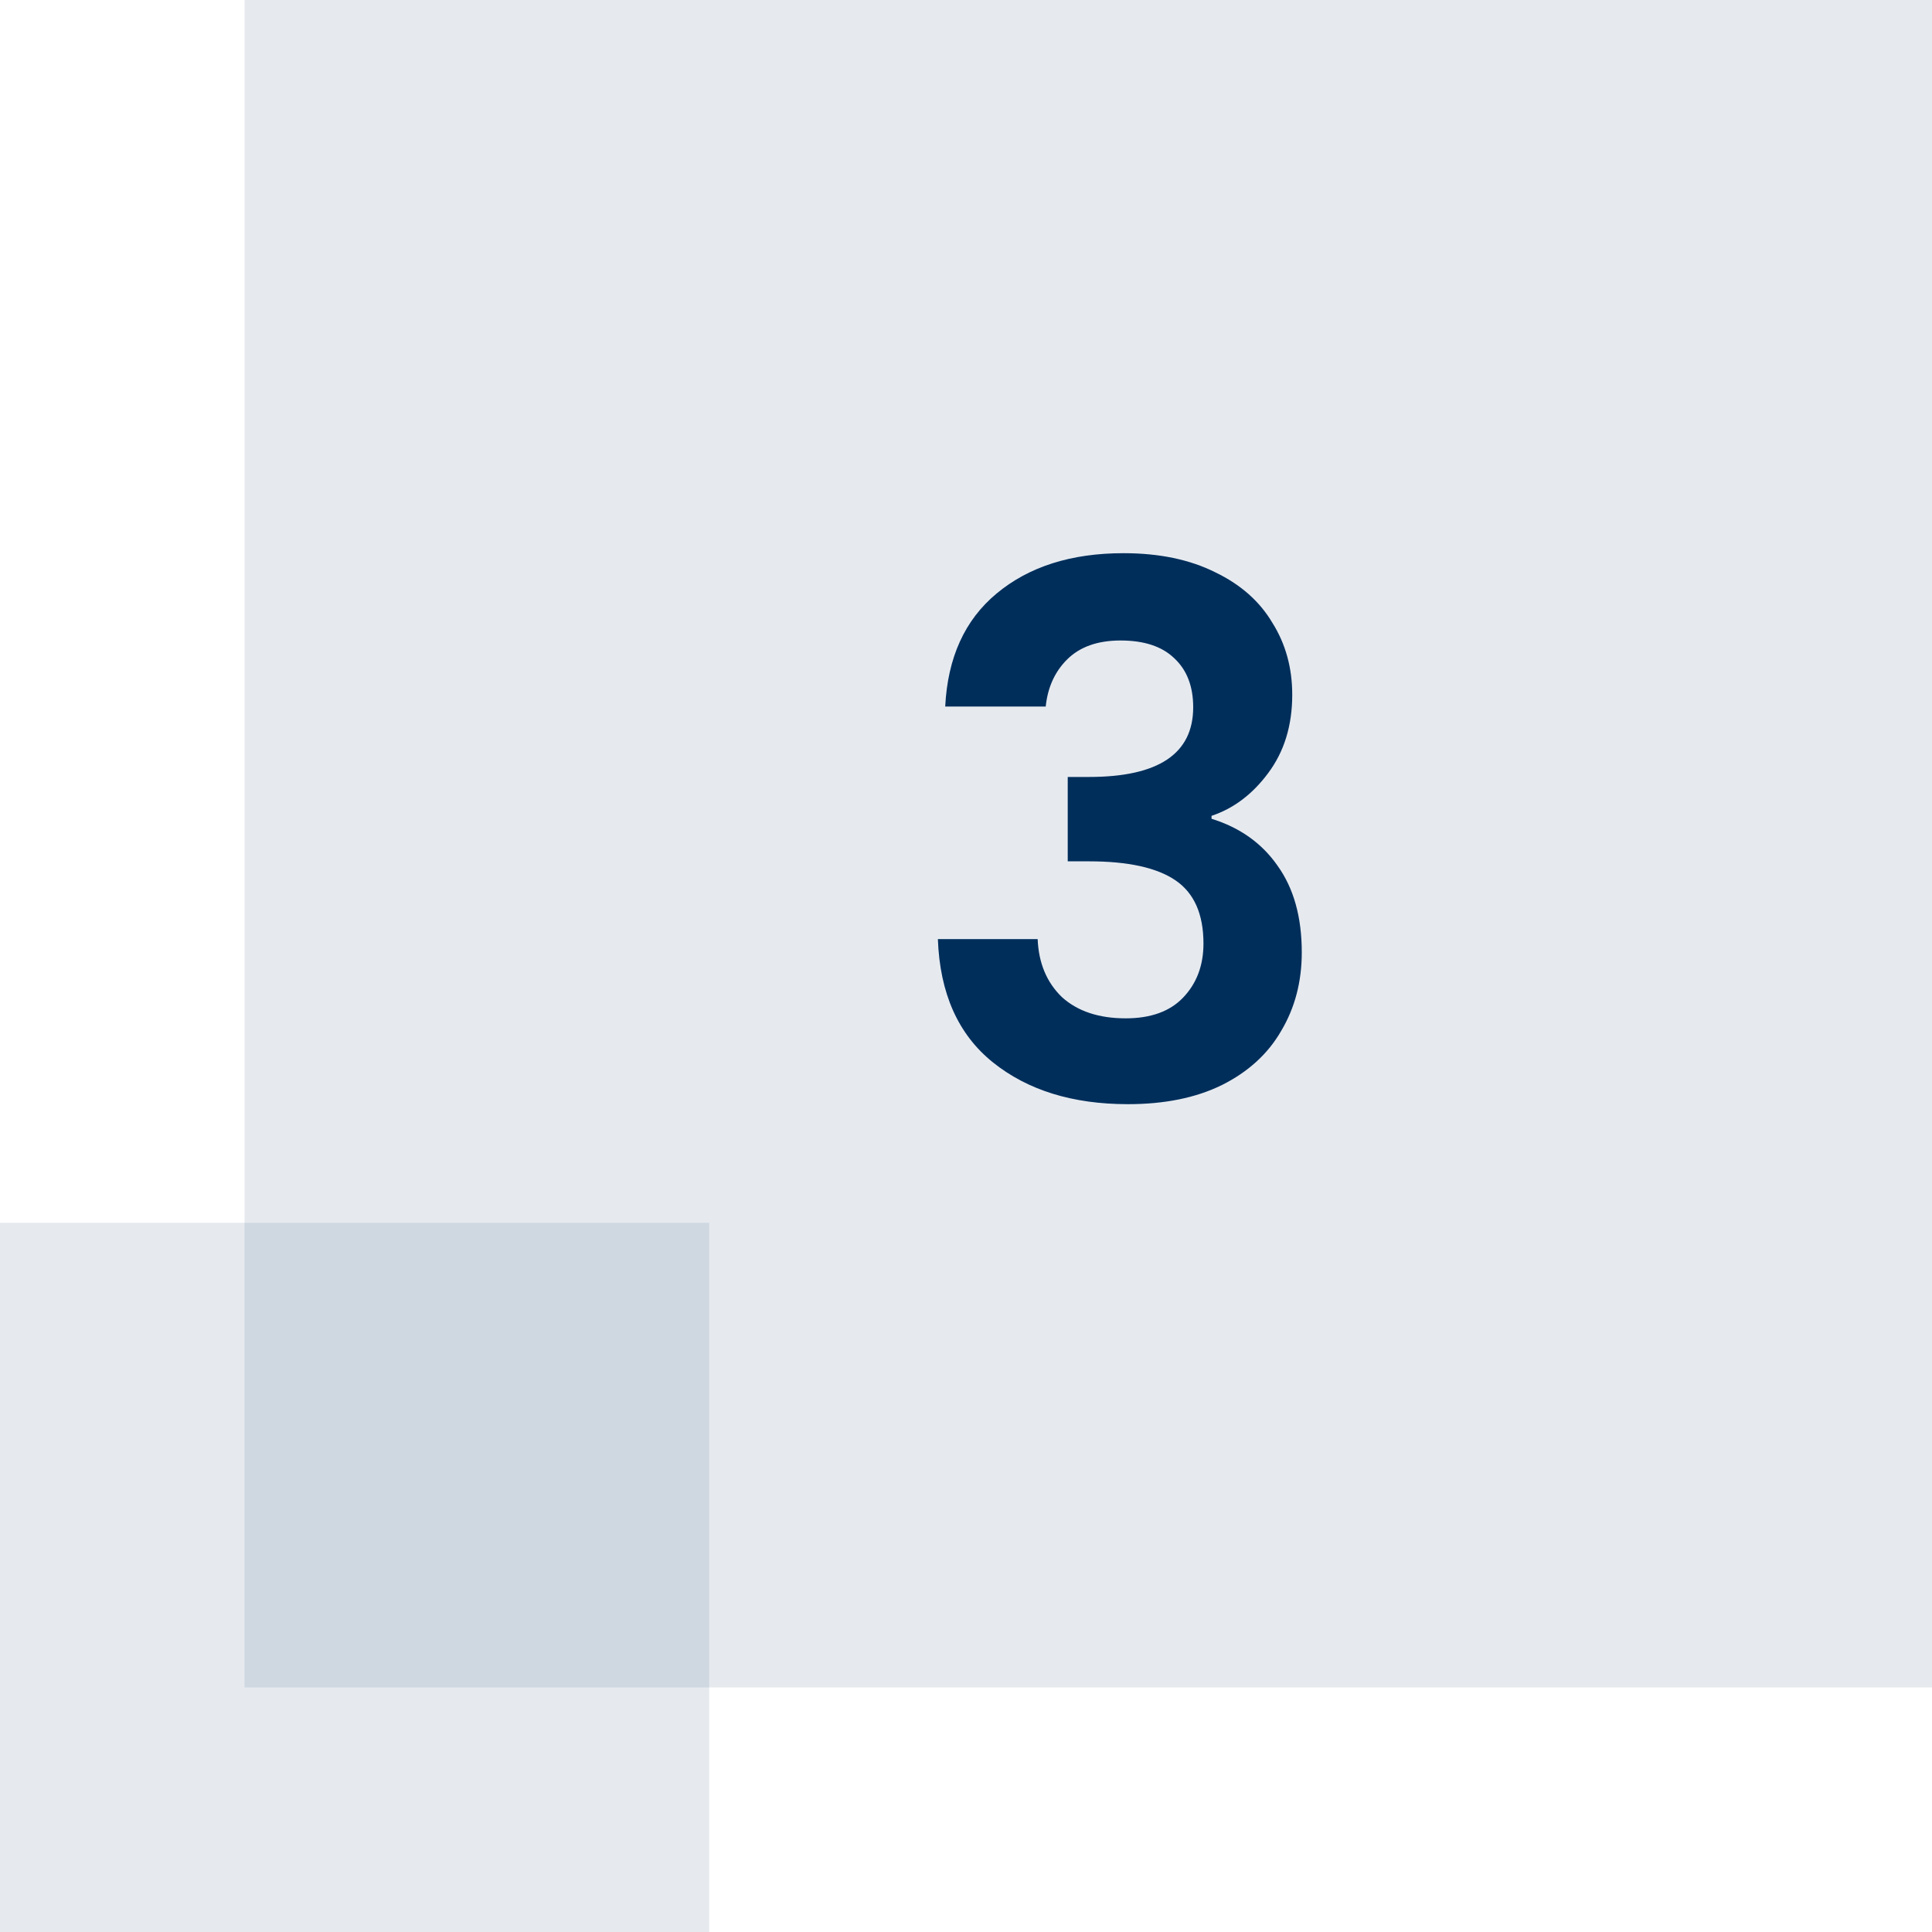
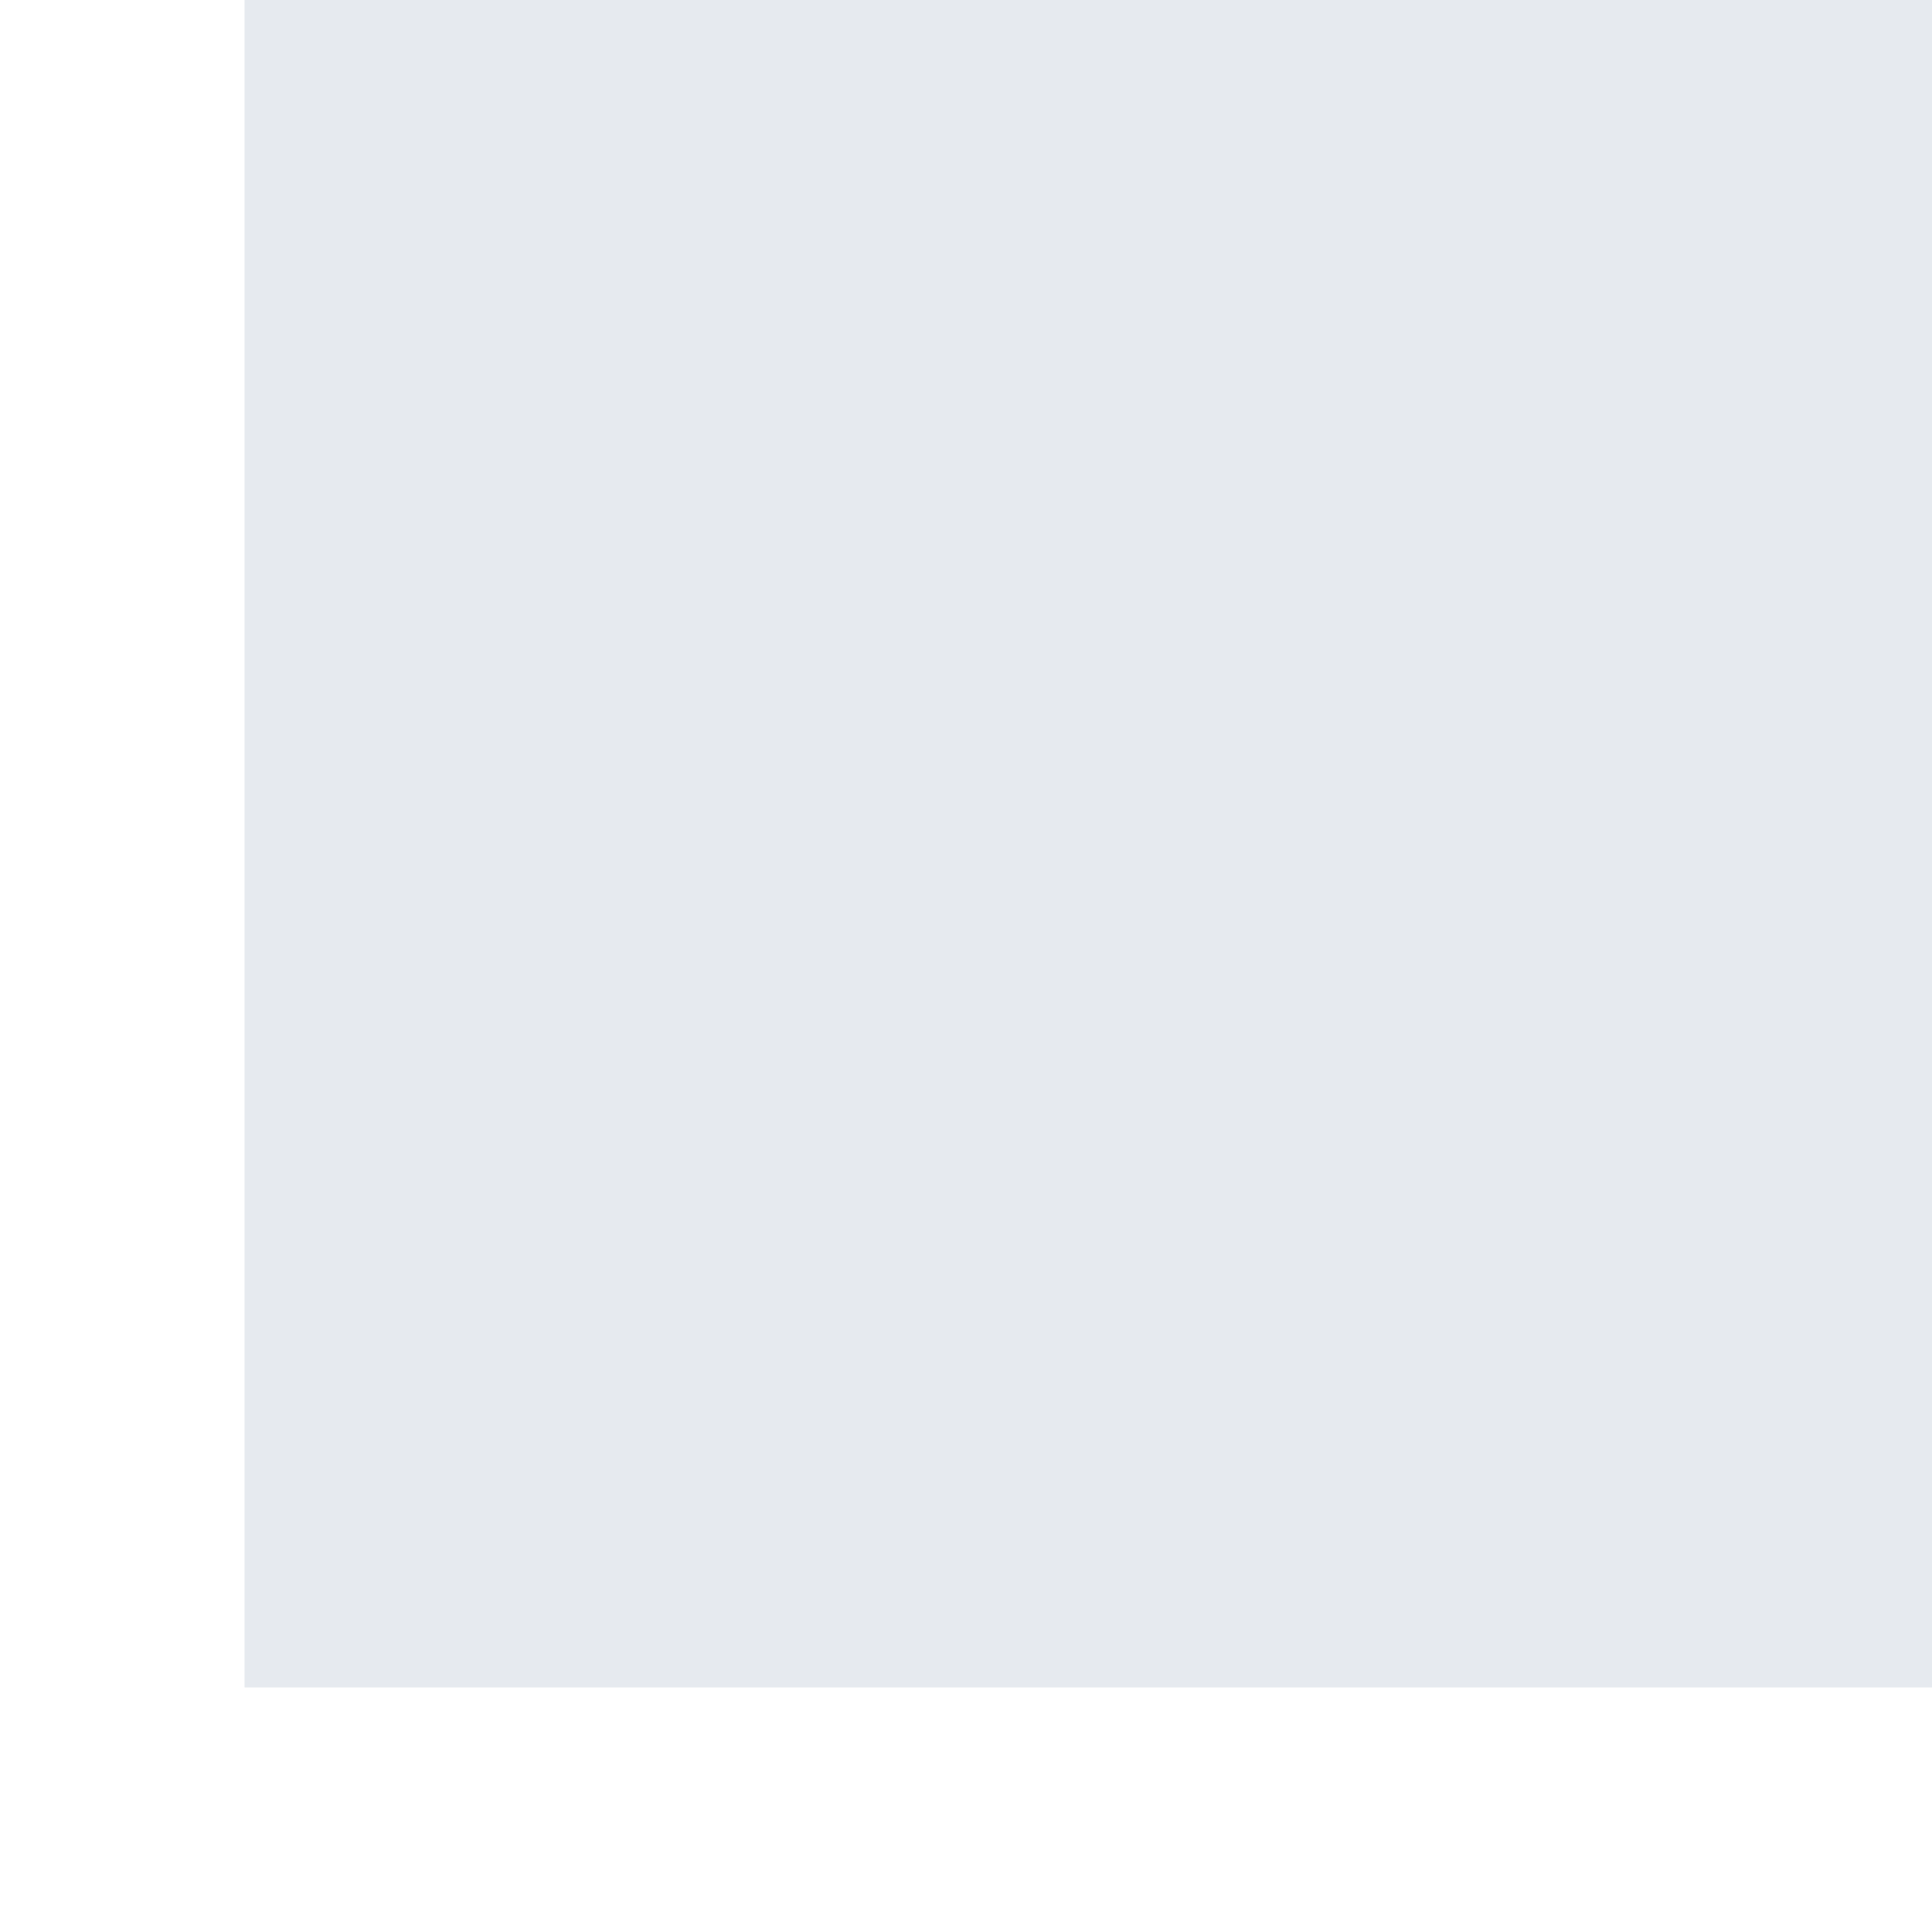
<svg xmlns="http://www.w3.org/2000/svg" width="79" height="79" viewBox="0 0 79 79" fill="none">
  <rect x="10" width="69" height="69" fill="#002E5B" fill-opacity="0.1" />
-   <rect y="50" width="29" height="29" fill="#002E5B" fill-opacity="0.1" />
-   <path d="M38.65 28.89C38.75 26.89 39.45 25.35 40.75 24.27C42.07 23.17 43.8 22.62 45.94 22.62C47.4 22.62 48.65 22.88 49.69 23.4C50.73 23.9 51.51 24.59 52.03 25.47C52.57 26.33 52.84 27.31 52.84 28.41C52.84 29.67 52.51 30.74 51.85 31.62C51.21 32.48 50.44 33.06 49.54 33.36V33.48C50.7 33.84 51.6 34.48 52.24 35.4C52.9 36.32 53.23 37.5 53.23 38.94C53.23 40.14 52.95 41.21 52.39 42.15C51.85 43.09 51.04 43.83 49.96 44.37C48.9 44.89 47.62 45.15 46.12 45.15C43.86 45.15 42.02 44.58 40.6 43.44C39.18 42.3 38.43 40.62 38.35 38.4H42.43C42.47 39.38 42.8 40.17 43.42 40.77C44.06 41.35 44.93 41.64 46.03 41.64C47.05 41.64 47.83 41.36 48.37 40.8C48.93 40.22 49.21 39.48 49.21 38.58C49.21 37.38 48.83 36.52 48.07 36C47.31 35.48 46.13 35.22 44.53 35.22H43.66V31.77H44.53C47.37 31.77 48.79 30.82 48.79 28.92C48.79 28.06 48.53 27.39 48.01 26.91C47.51 26.43 46.78 26.19 45.82 26.19C44.88 26.19 44.15 26.45 43.63 26.97C43.13 27.47 42.84 28.11 42.76 28.89H38.65Z" fill="#002E5B" />
</svg>